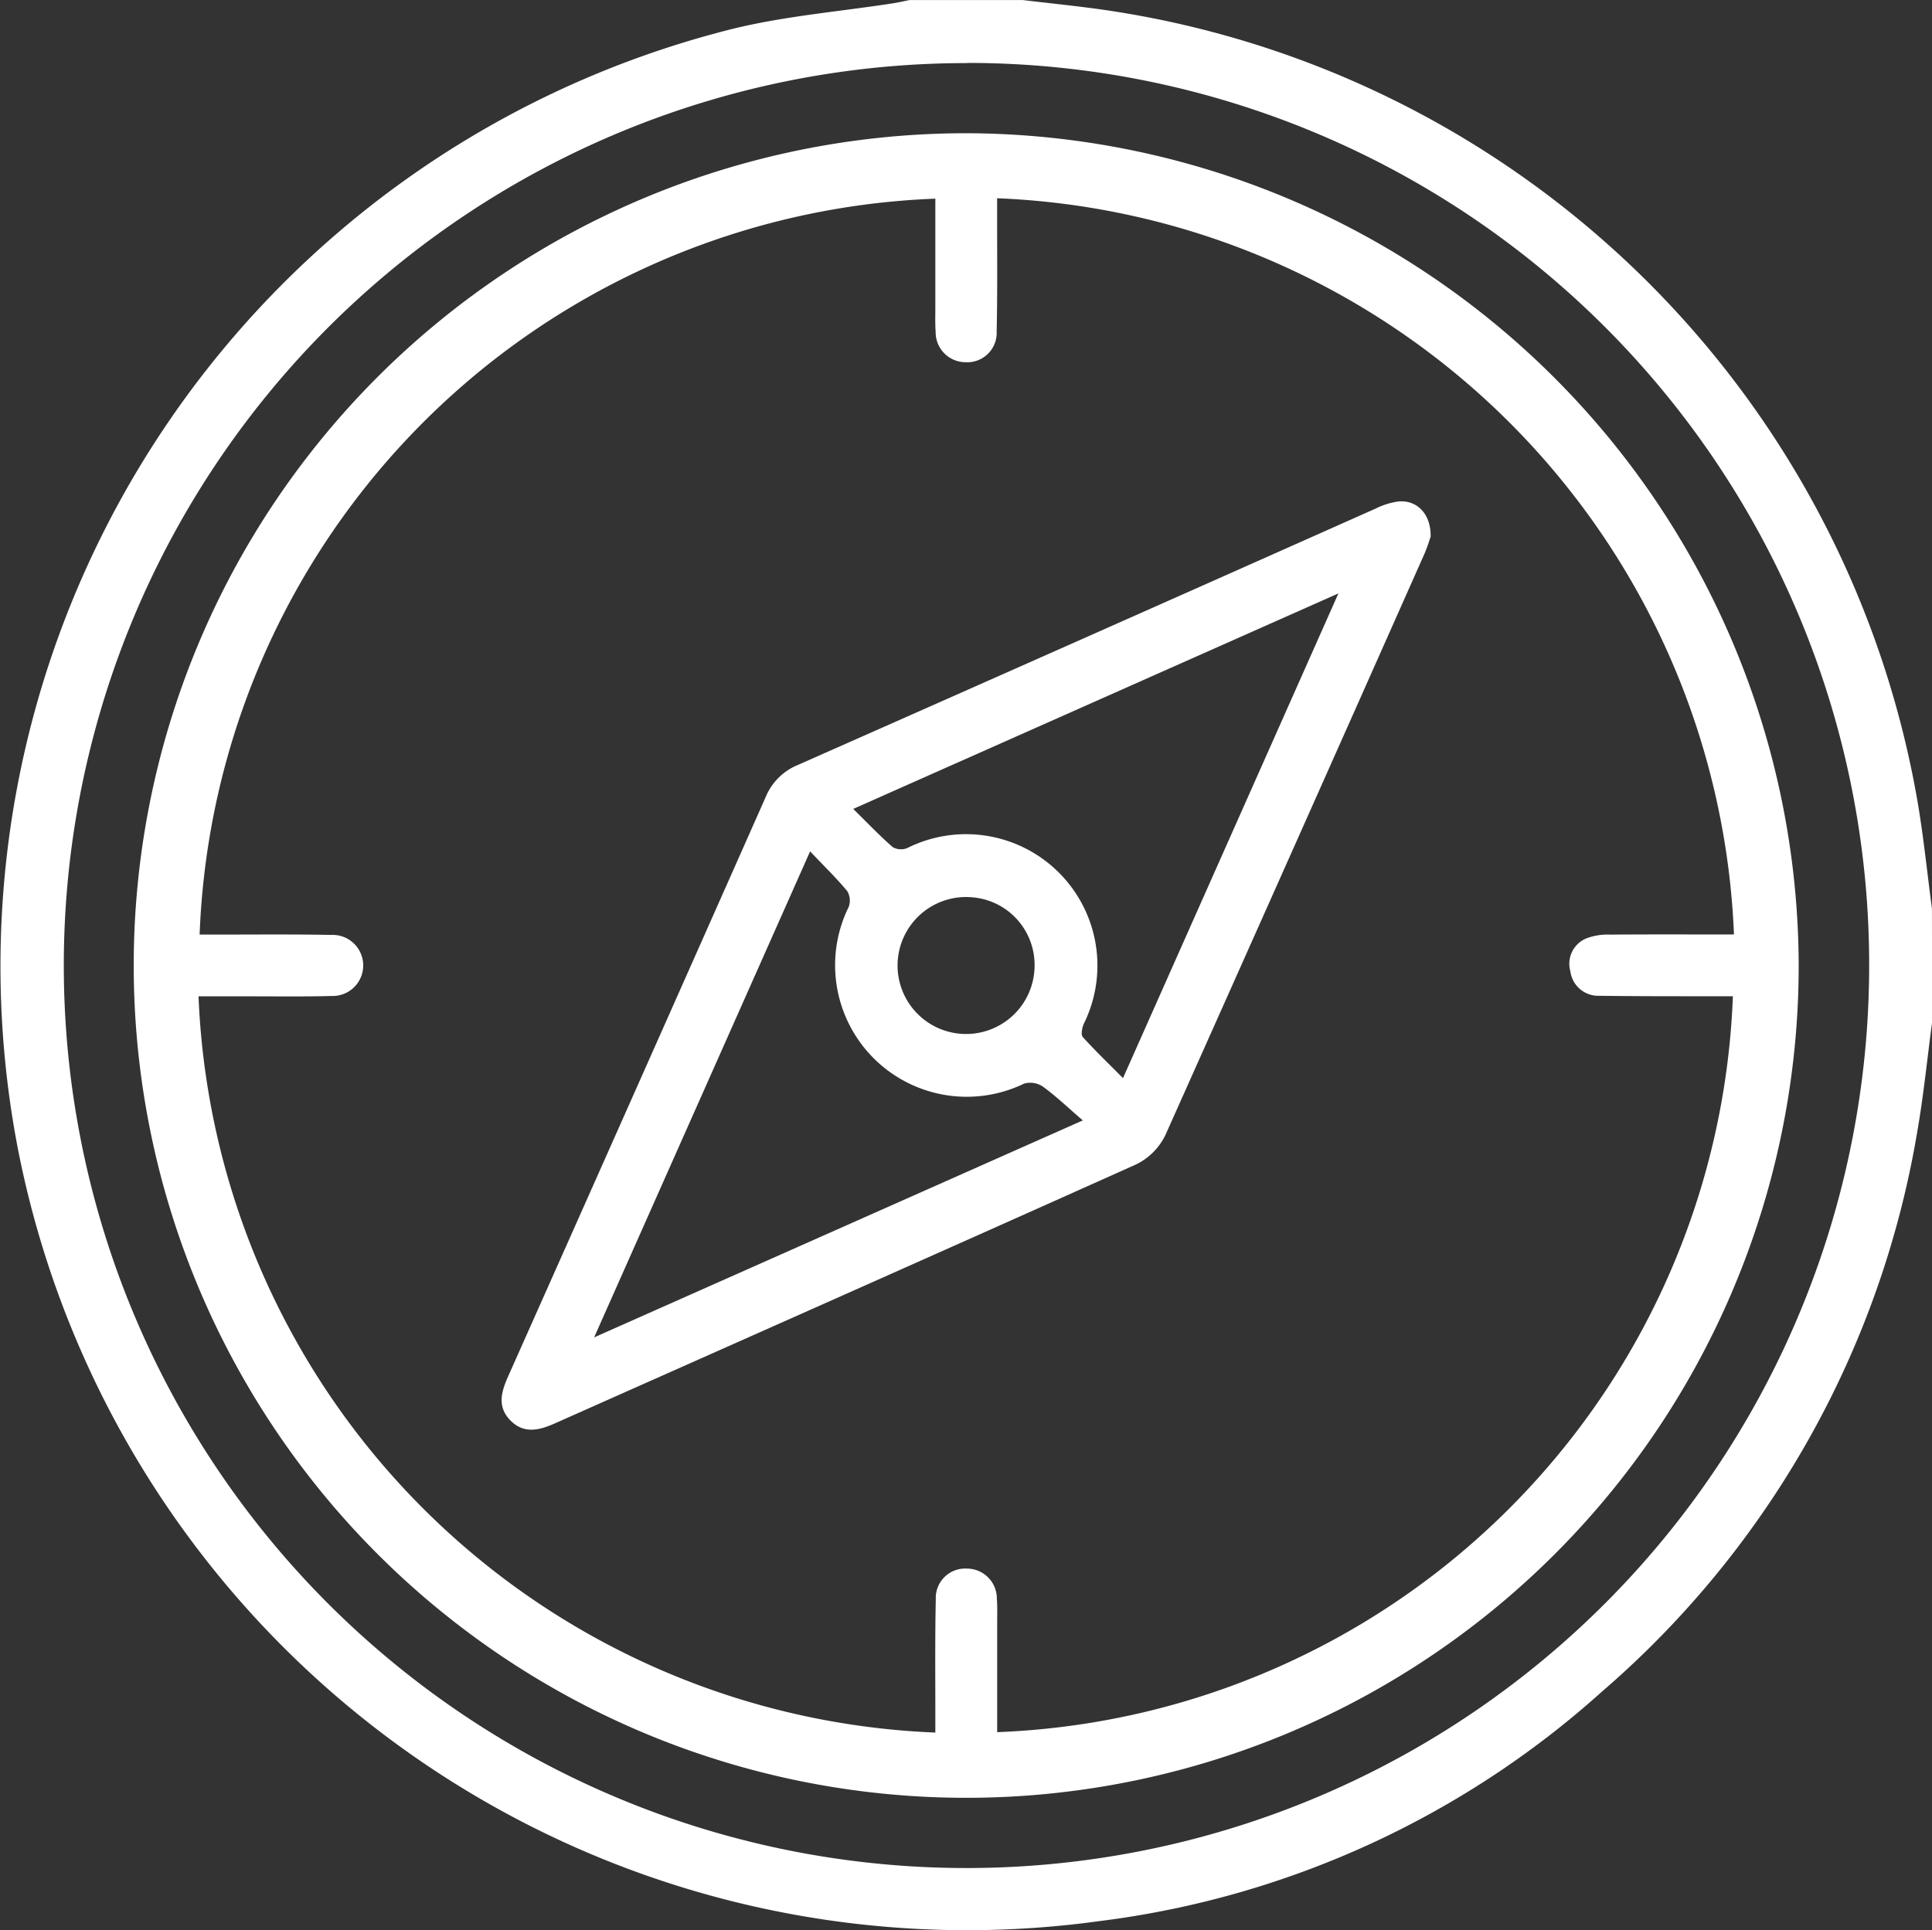
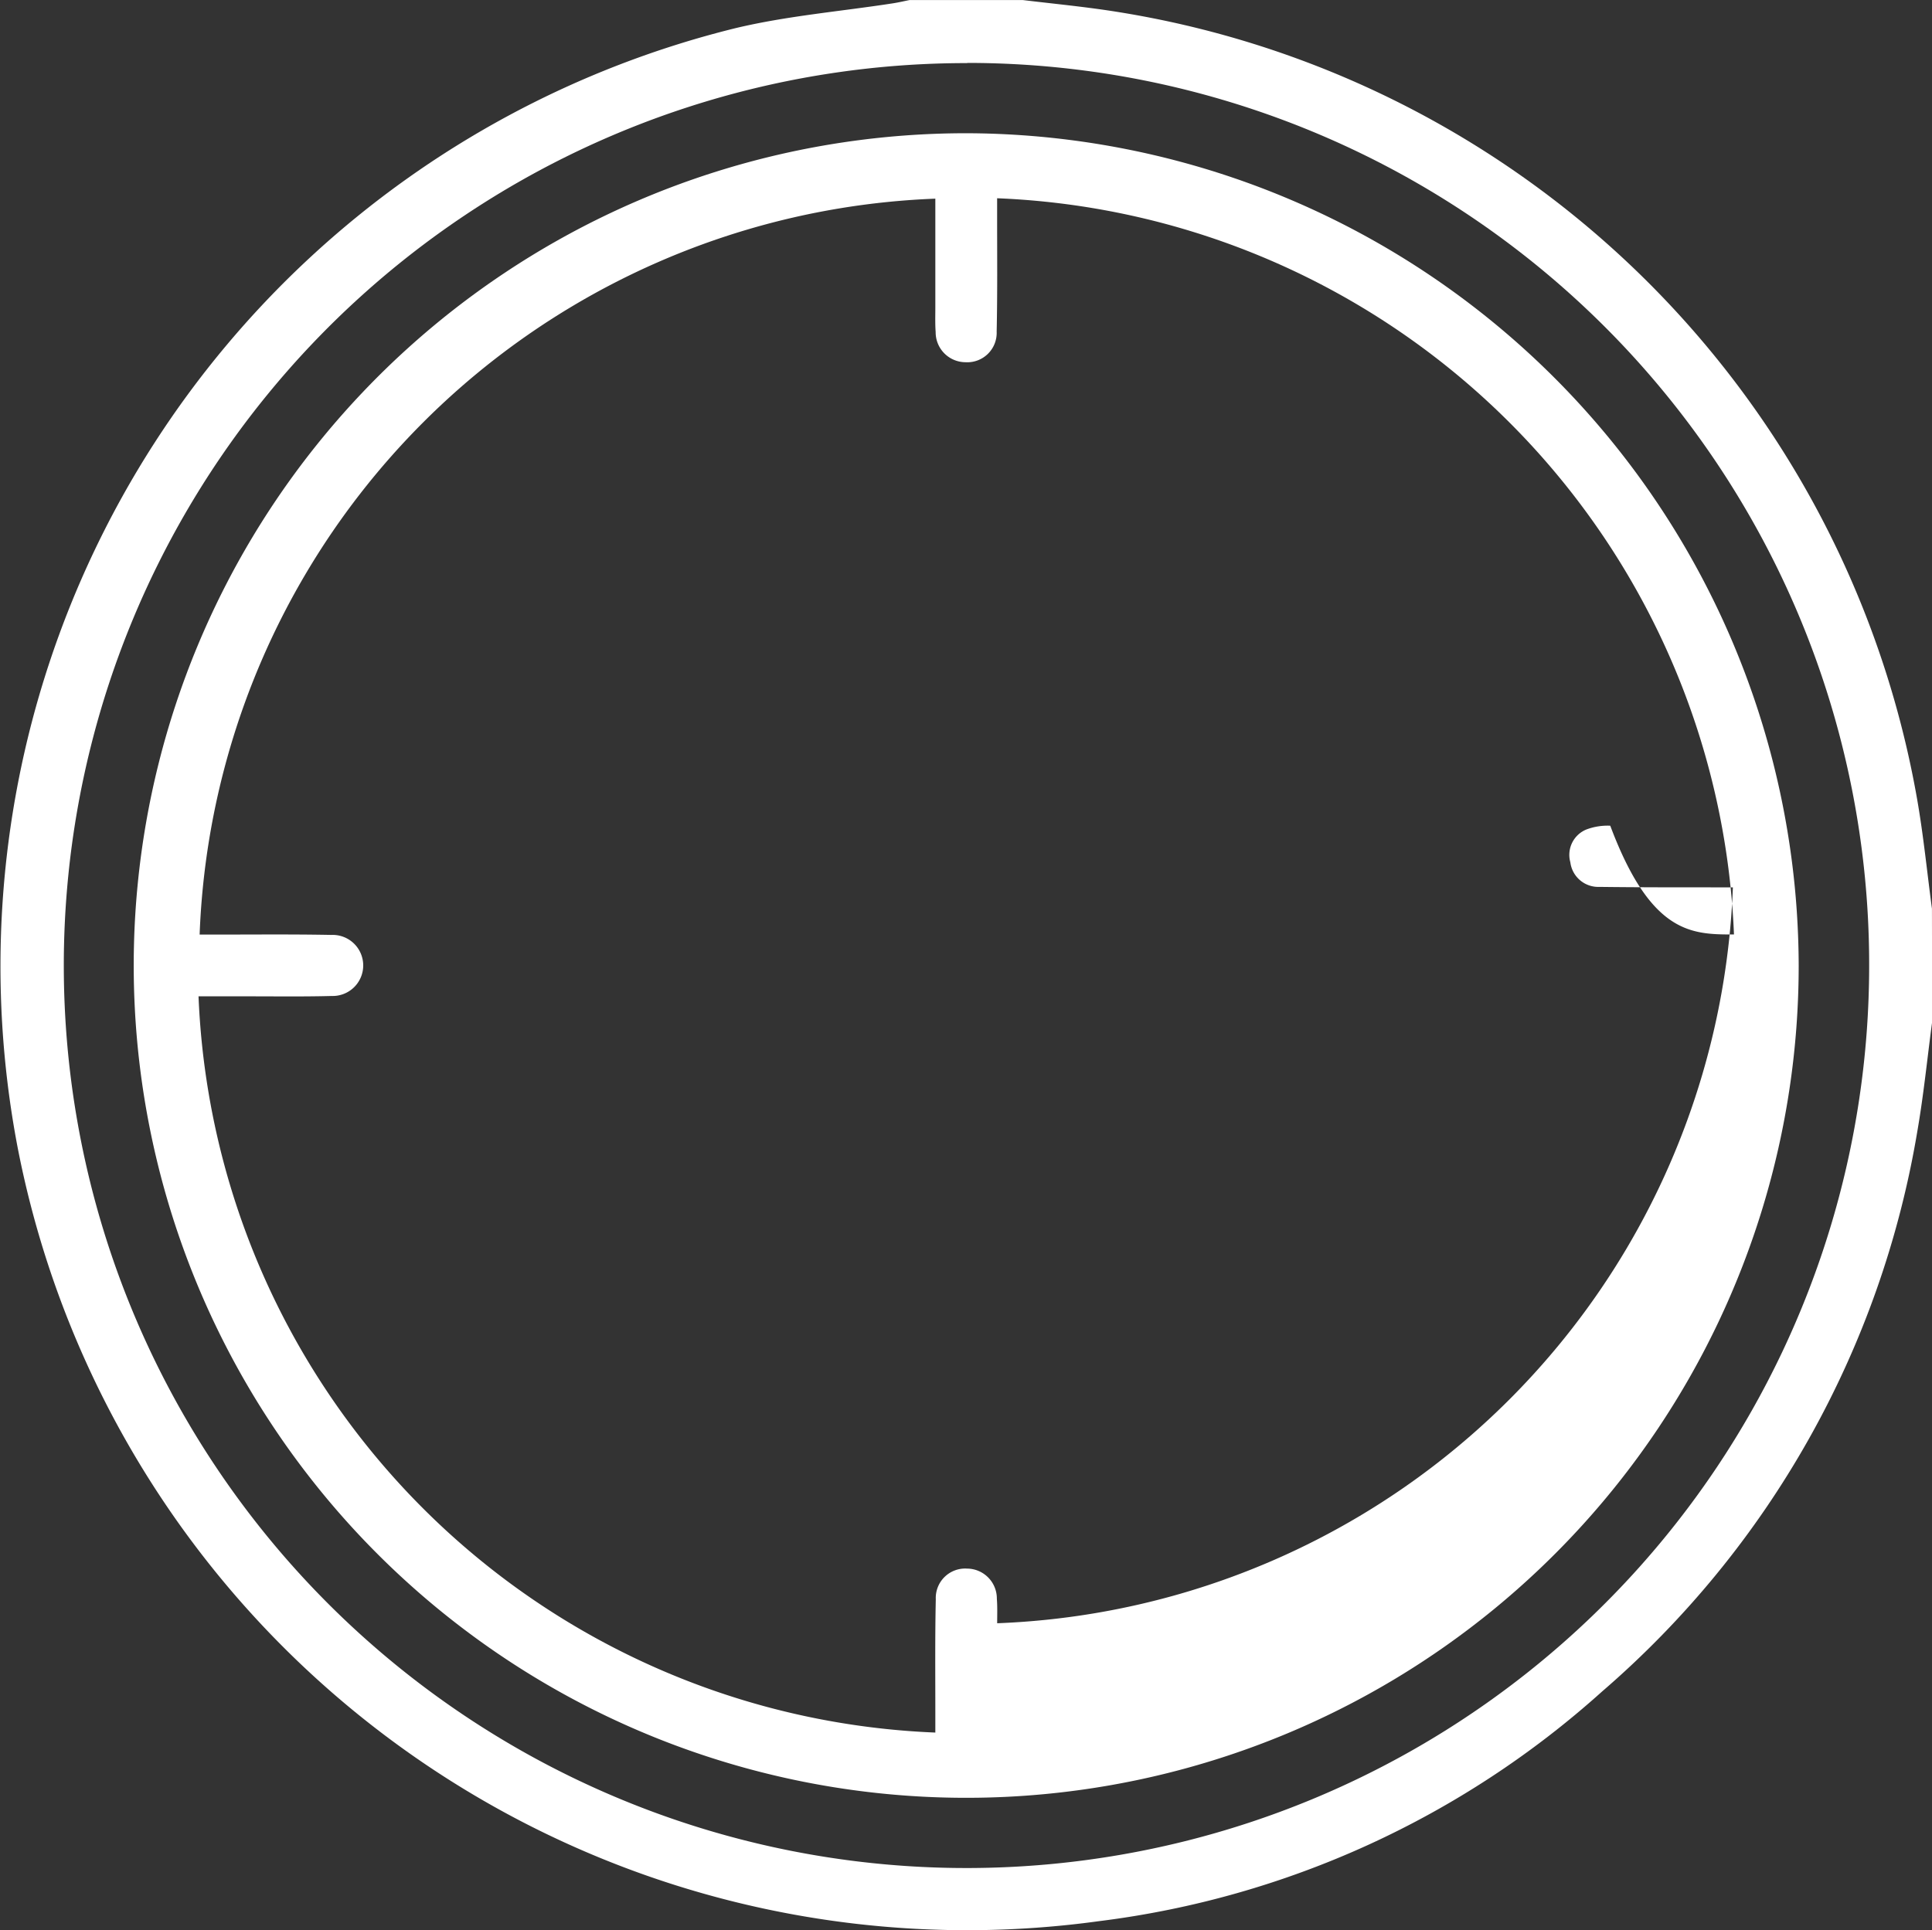
<svg xmlns="http://www.w3.org/2000/svg" width="42.303" height="42.273" viewBox="0 0 42.303 42.273">
  <rect x="0" y="0" width="42.303" height="42.273" fill="#333333" stroke="none" />
  <g id="Group_11580" data-name="Group 11580" transform="translate(-1688.494 -305.349)">
    <path id="Path_9456" data-name="Path 9456" d="M1730.8,327.731c-.107.8-.186,1.6-.325,2.4a20.7,20.7,0,0,1-6.9,12.262,20.2,20.2,0,0,1-11.013,5.031,21.177,21.177,0,0,1-23.689-16.981,21.159,21.159,0,0,1,15.72-24.476c1.131-.271,2.3-.367,3.457-.546.121-.019.24-.047.36-.071h2.478c.558.067,1.117.123,1.674.2a21.159,21.159,0,0,1,17.909,17.3c.139.794.218,1.6.325,2.4Zm-21.126-21a19.765,19.765,0,1,0,19.747,19.785A19.747,19.747,0,0,0,1709.671,306.727Z" fill="#fff" />
-     <path id="Path_9457" data-name="Path 9457" d="M1744,342.568a18.228,18.228,0,1,1-18.227-18.236A18.273,18.273,0,0,1,1744,342.568Zm-1.417-.688a16.822,16.822,0,0,0-16.134-16.124c0,.149,0,.3,0,.444,0,.826.008,1.652-.01,2.477a.644.644,0,0,1-.683.67.656.656,0,0,1-.653-.661c-.013-.178-.007-.358-.007-.536q0-1.193,0-2.385a16.761,16.761,0,0,0-16.109,16.117h.447c.812,0,1.624-.008,2.436.008a.669.669,0,1,1,.009,1.337c-.633.017-1.266.007-1.9.008h-1.016a16.82,16.82,0,0,0,16.133,16.124c0-.149,0-.3,0-.444,0-.826-.008-1.652.01-2.477a.644.644,0,0,1,.684-.67.656.656,0,0,1,.653.661c.014.178.007.357.007.536q0,1.192,0,2.385a16.761,16.761,0,0,0,16.109-16.117h-.488c-.812,0-1.624,0-2.436-.01a.616.616,0,0,1-.635-.54.6.6,0,0,1,.353-.718,1.319,1.319,0,0,1,.521-.082C1740.766,341.876,1741.658,341.88,1742.583,341.88Z" transform="translate(-16.122 -16.065)" fill="#fff" />
-     <path id="Path_9458" data-name="Path 9458" d="M1780.293,377.551c-.028.078-.074.236-.14.384q-2.826,6.364-5.668,12.721a1.388,1.388,0,0,1-.639.641c-4.235,1.9-8.48,3.782-12.722,5.67-.348.155-.688.243-.988-.07-.286-.3-.19-.624-.042-.957q2.826-6.342,5.64-12.689a1.288,1.288,0,0,1,.7-.7q6.331-2.8,12.656-5.617a1.606,1.606,0,0,1,.506-.156C1780,376.745,1780.305,377.061,1780.293,377.551Zm-2.019,1.241-10.624,4.72c.313.308.577.586.865.837a.367.367,0,0,0,.315.022,2.877,2.877,0,0,1,3.868,3.849c-.037.087-.066.238-.021.288.27.3.563.579.88.9Zm-11.568,5.65-4.729,10.644,10.7-4.752c-.333-.287-.591-.535-.878-.743a.494.494,0,0,0-.409-.062,2.882,2.882,0,0,1-3.84-3.868.405.405,0,0,0-.03-.348C1767.283,385.028,1767.016,384.769,1766.706,384.442Zm3.449,1a1.5,1.5,0,1,0,1.466,1.515A1.485,1.485,0,0,0,1770.155,385.443Z" transform="translate(-60.474 -60.447)" fill="#fff" />
+     <path id="Path_9457" data-name="Path 9457" d="M1744,342.568a18.228,18.228,0,1,1-18.227-18.236A18.273,18.273,0,0,1,1744,342.568Zm-1.417-.688a16.822,16.822,0,0,0-16.134-16.124c0,.149,0,.3,0,.444,0,.826.008,1.652-.01,2.477a.644.644,0,0,1-.683.67.656.656,0,0,1-.653-.661c-.013-.178-.007-.358-.007-.536q0-1.193,0-2.385a16.761,16.761,0,0,0-16.109,16.117h.447c.812,0,1.624-.008,2.436.008a.669.669,0,1,1,.009,1.337c-.633.017-1.266.007-1.9.008h-1.016a16.82,16.82,0,0,0,16.133,16.124c0-.149,0-.3,0-.444,0-.826-.008-1.652.01-2.477a.644.644,0,0,1,.684-.67.656.656,0,0,1,.653.661c.014.178.007.357.007.536a16.761,16.761,0,0,0,16.109-16.117h-.488c-.812,0-1.624,0-2.436-.01a.616.616,0,0,1-.635-.54.6.6,0,0,1,.353-.718,1.319,1.319,0,0,1,.521-.082C1740.766,341.876,1741.658,341.88,1742.583,341.88Z" transform="translate(-16.122 -16.065)" fill="#fff" />
  </g>
</svg>